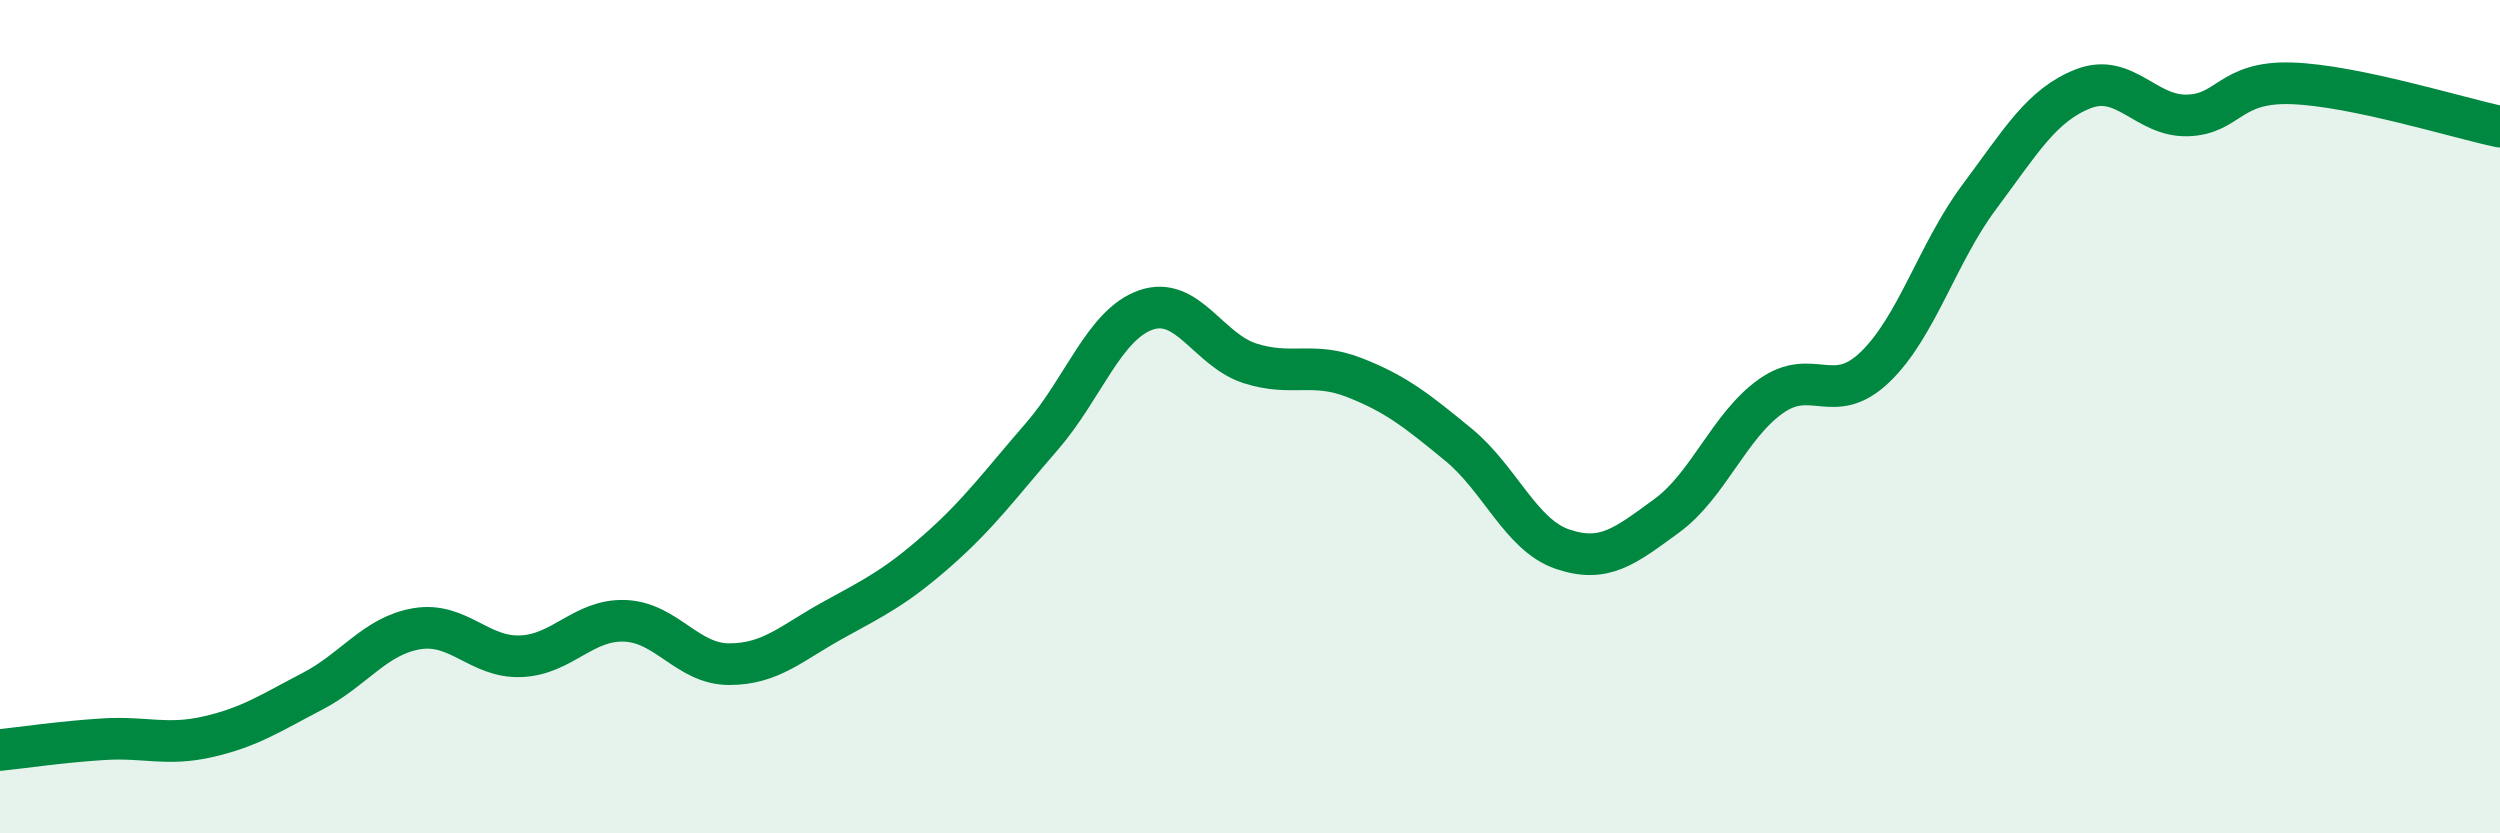
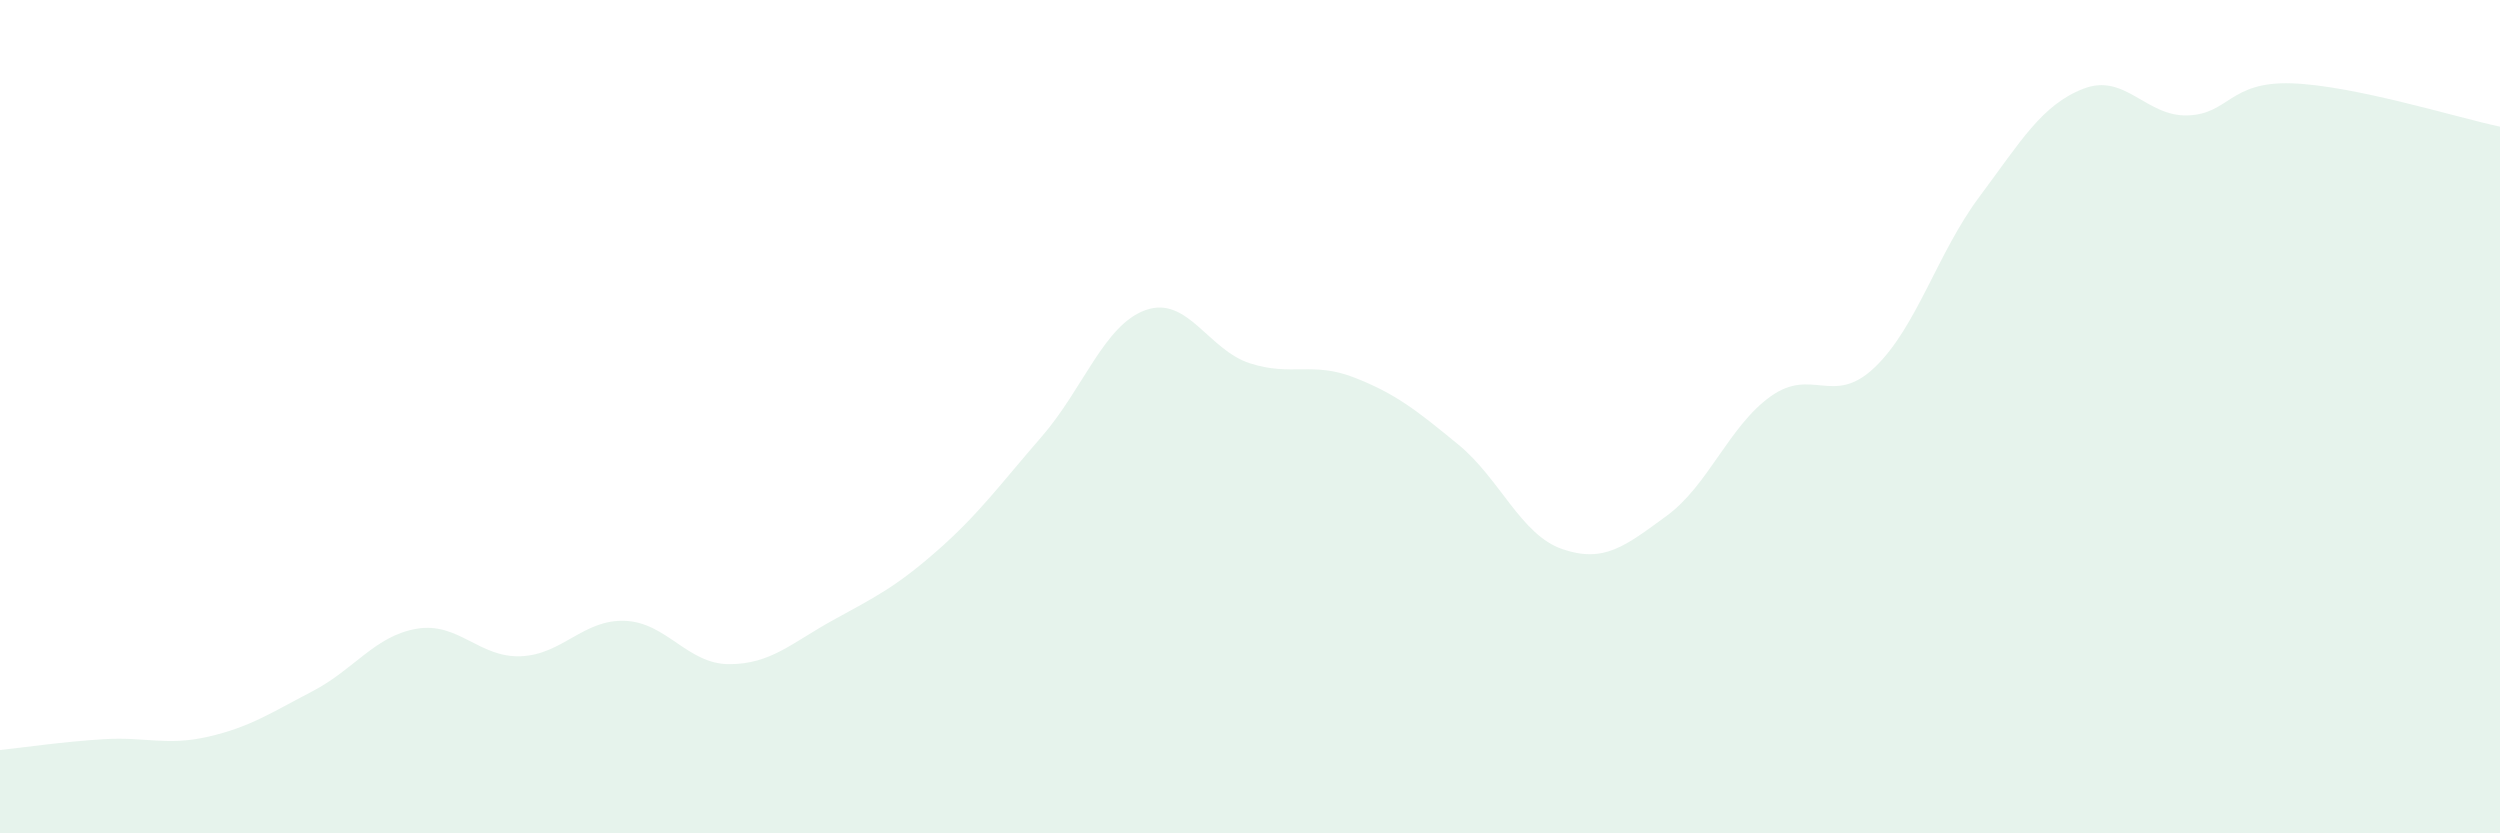
<svg xmlns="http://www.w3.org/2000/svg" width="60" height="20" viewBox="0 0 60 20">
  <path d="M 0,18 C 0.5,17.95 1.5,17.8 2.5,17.74 C 3.5,17.68 4,17.91 5,17.68 C 6,17.45 6.5,17.11 7.5,16.59 C 8.5,16.07 9,15.26 10,15.09 C 11,14.92 11.5,15.79 12.5,15.75 C 13.5,15.71 14,14.86 15,14.9 C 16,14.94 16.5,15.94 17.5,15.94 C 18.5,15.94 19,15.43 20,14.88 C 21,14.33 21.5,14.09 22.5,13.21 C 23.5,12.33 24,11.63 25,10.48 C 26,9.33 26.5,7.79 27.5,7.44 C 28.5,7.09 29,8.4 30,8.72 C 31,9.04 31.5,8.67 32.5,9.06 C 33.5,9.45 34,9.85 35,10.67 C 36,11.49 36.5,12.84 37.5,13.18 C 38.5,13.52 39,13.11 40,12.38 C 41,11.65 41.5,10.22 42.5,9.51 C 43.5,8.8 44,9.77 45,8.81 C 46,7.85 46.5,6.07 47.5,4.73 C 48.5,3.39 49,2.52 50,2.13 C 51,1.74 51.5,2.8 52.5,2.77 C 53.5,2.74 53.5,1.95 55,2 C 56.5,2.05 59,2.83 60,3.04L60 20L0 20Z" fill="#008740" opacity="0.1" stroke-linecap="round" stroke-linejoin="round" />
-   <path d="M 0,18 C 0.5,17.95 1.5,17.8 2.5,17.74 C 3.5,17.68 4,17.91 5,17.68 C 6,17.45 6.5,17.11 7.5,16.59 C 8.5,16.07 9,15.26 10,15.09 C 11,14.92 11.5,15.79 12.5,15.75 C 13.5,15.71 14,14.86 15,14.9 C 16,14.94 16.5,15.94 17.5,15.94 C 18.5,15.94 19,15.43 20,14.88 C 21,14.33 21.5,14.09 22.5,13.21 C 23.5,12.33 24,11.63 25,10.48 C 26,9.33 26.5,7.79 27.5,7.44 C 28.5,7.09 29,8.4 30,8.72 C 31,9.04 31.5,8.67 32.5,9.06 C 33.5,9.45 34,9.85 35,10.67 C 36,11.49 36.5,12.84 37.5,13.18 C 38.5,13.52 39,13.11 40,12.38 C 41,11.65 41.5,10.22 42.5,9.51 C 43.5,8.8 44,9.77 45,8.81 C 46,7.85 46.5,6.07 47.5,4.73 C 48.5,3.39 49,2.52 50,2.13 C 51,1.74 51.5,2.8 52.5,2.77 C 53.5,2.74 53.5,1.95 55,2 C 56.5,2.05 59,2.83 60,3.04" stroke="#008740" stroke-width="1" fill="none" stroke-linecap="round" stroke-linejoin="round" />
</svg>